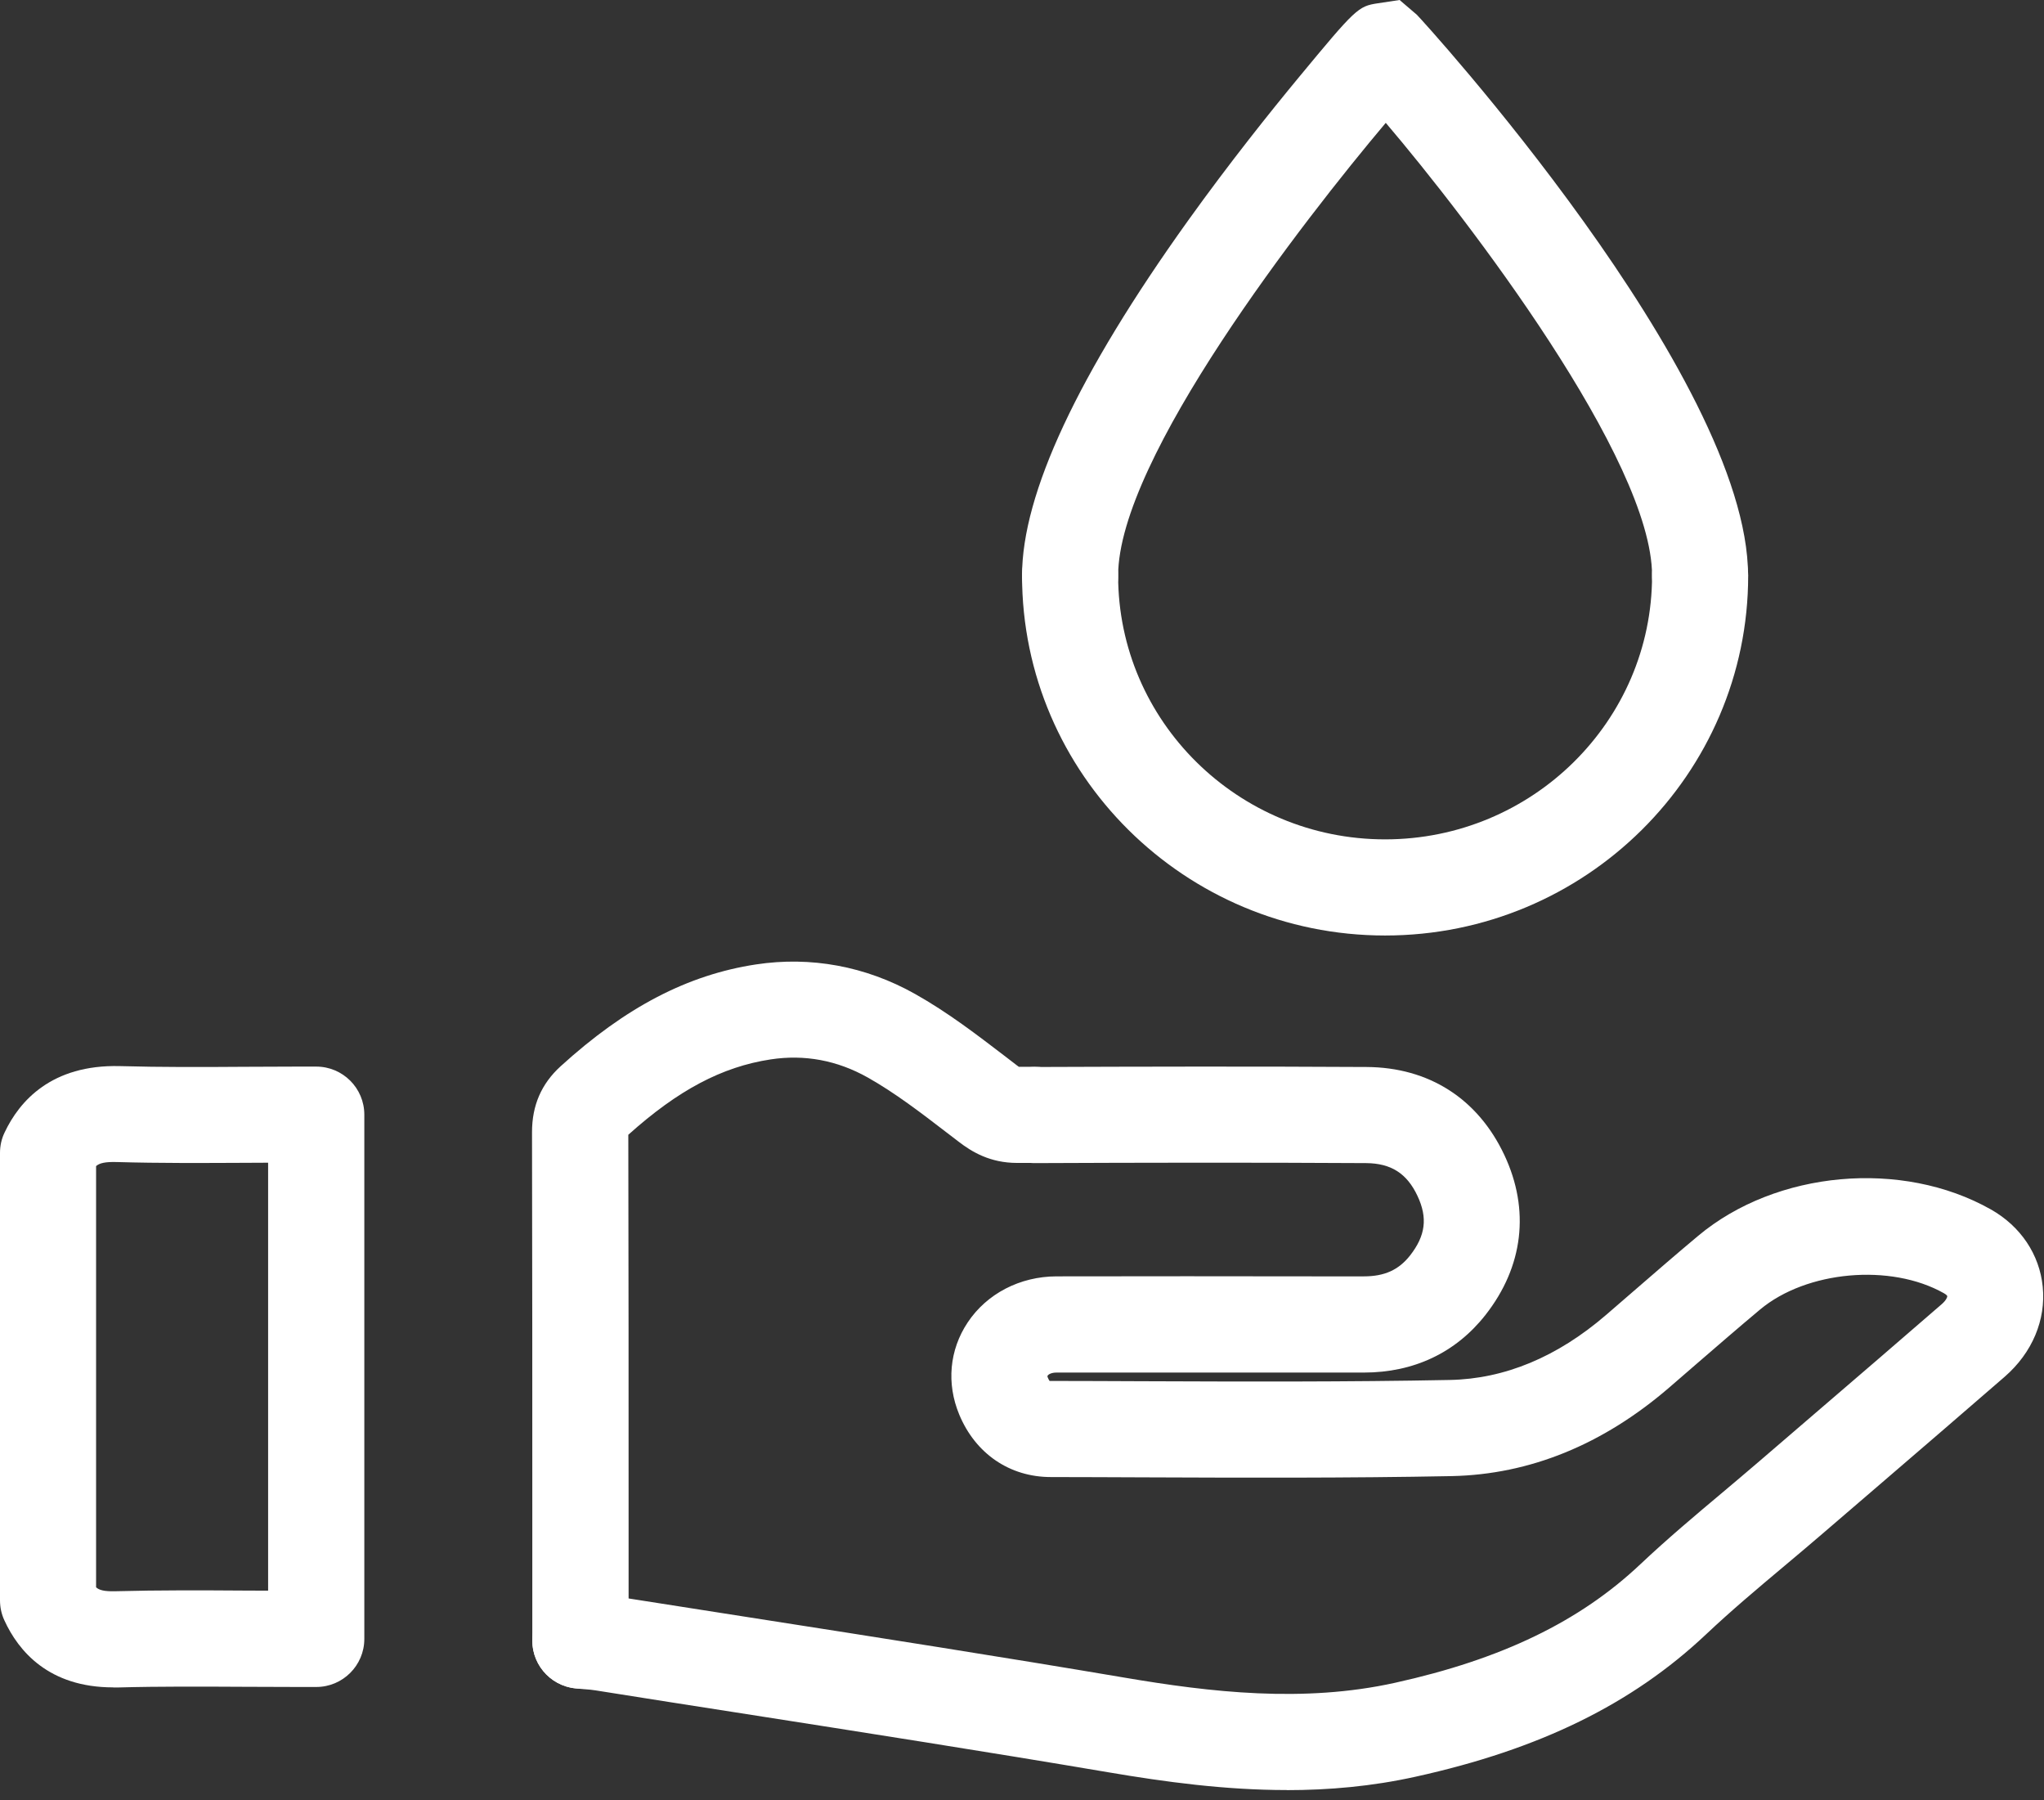
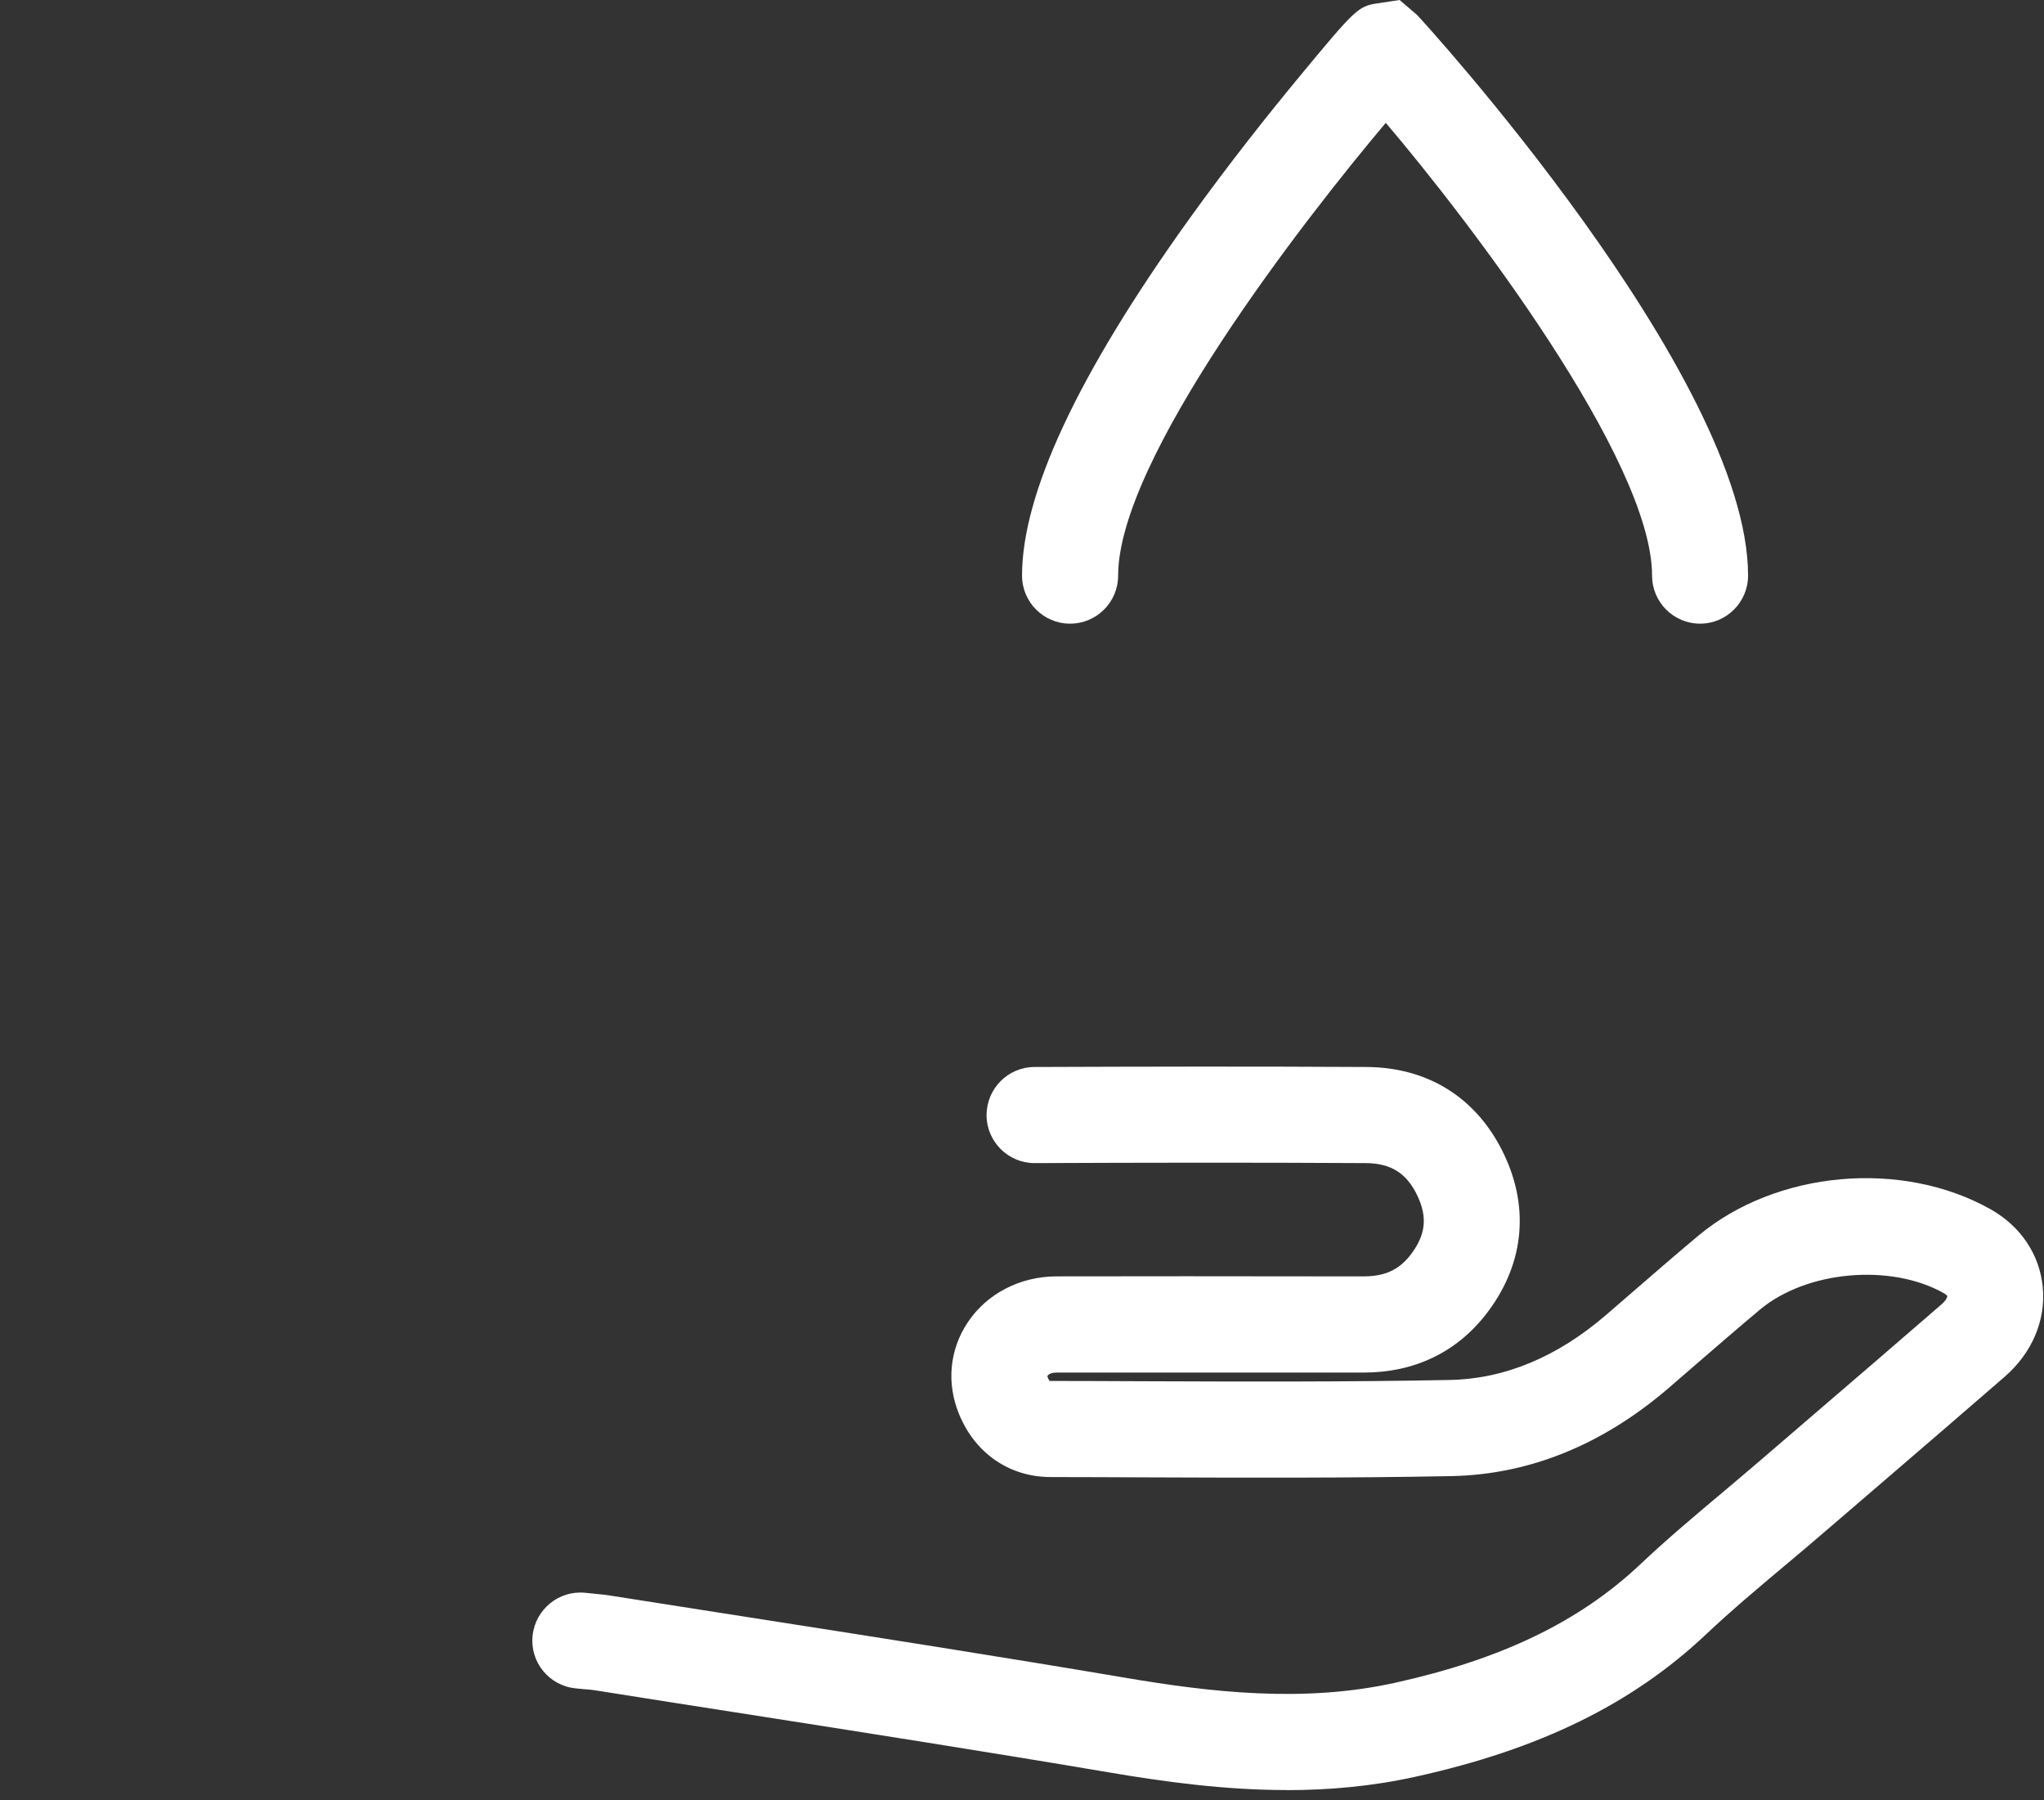
<svg xmlns="http://www.w3.org/2000/svg" width="92" height="81" viewBox="0 0 92 81" fill="none">
  <rect x="0" y="0" width="92" height="81" fill="#333333" stroke="none" />
  <g id="Group">
-     <path id="Vector" d="M5.091 75.929C2.197 75.929 0.83 74.298 0.195 72.909C0.065 72.628 0 72.321 0 72.01V51.879C0 51.559 0.069 51.243 0.208 50.958C0.874 49.548 2.318 47.895 5.398 47.973C7.245 48.025 9.14 48.017 10.978 48.004C11.77 47.999 12.561 47.995 13.353 47.995H14.235C15.429 47.995 16.398 48.964 16.398 50.158V73.749C16.398 74.942 15.429 75.911 14.235 75.911H13.422C12.617 75.911 11.817 75.907 11.013 75.903C9.14 75.894 7.198 75.881 5.312 75.933C5.238 75.933 5.169 75.933 5.095 75.933L5.091 75.929ZM4.325 71.426C4.46 71.551 4.689 71.616 5.186 71.603C7.146 71.551 9.118 71.56 11.03 71.573C11.376 71.573 11.722 71.573 12.068 71.577V52.32C11.713 52.32 11.359 52.32 11.004 52.325C9.131 52.333 7.193 52.346 5.273 52.29C4.719 52.273 4.473 52.342 4.325 52.472V71.421V71.426Z" fill="white" />
-     <path id="Vector_2" d="M26.122 75.986C24.928 75.986 23.959 75.017 23.959 73.823V68.386C23.959 62.573 23.959 56.759 23.946 50.946C23.946 49.743 24.366 48.77 25.235 47.979C28.155 45.323 30.949 43.865 34.024 43.398C36.494 43.022 38.968 43.48 41.179 44.722C42.666 45.556 43.99 46.577 45.275 47.559L45.781 47.948C45.816 47.974 45.841 47.992 45.859 48.005H46.568C46.568 48.005 46.572 48.005 46.577 48.005C47.766 48.005 48.735 48.969 48.739 50.159C48.739 51.352 47.779 52.326 46.585 52.33H45.798C45.798 52.33 45.785 52.33 45.781 52.33C44.557 52.33 43.735 51.824 43.16 51.383L42.645 50.989C41.429 50.055 40.283 49.177 39.063 48.489C37.684 47.711 36.209 47.438 34.682 47.672C32.497 48.005 30.521 49.051 28.28 51.063C28.293 56.863 28.293 62.625 28.293 68.386V73.823C28.293 75.017 27.324 75.986 26.13 75.986H26.122Z" fill="white" />
    <path id="Vector_3" d="M57.918 80.549C55.141 80.549 52.45 80.186 49.881 79.749C44.392 78.819 38.795 77.945 33.379 77.097C31.186 76.755 28.993 76.414 26.8 76.063C26.645 76.037 26.48 76.024 26.299 76.011C26.173 75.999 26.043 75.99 25.901 75.972C24.711 75.851 23.846 74.787 23.972 73.602C24.097 72.417 25.157 71.552 26.342 71.673C26.463 71.686 26.58 71.695 26.684 71.708C26.969 71.734 27.22 71.76 27.471 71.799C29.664 72.144 31.852 72.486 34.041 72.828C39.47 73.676 45.084 74.554 50.599 75.488C54.492 76.15 58.666 76.634 62.792 75.722C67.589 74.662 71.093 72.971 73.827 70.393C75.038 69.251 76.314 68.178 77.547 67.144C78.096 66.681 78.645 66.219 79.19 65.751L81.651 63.636C83.572 61.988 85.493 60.336 87.404 58.679C87.595 58.511 87.651 58.368 87.647 58.325C87.647 58.312 87.603 58.251 87.491 58.191C85.099 56.841 81.31 57.178 79.216 58.93C78.265 59.726 77.305 60.557 76.374 61.361C75.959 61.724 75.54 62.084 75.124 62.443C72.14 65.012 68.848 66.348 65.345 66.422C60.686 66.513 55.963 66.496 51.399 66.478C50.032 66.474 48.666 66.465 47.299 66.465C45.447 66.465 43.908 65.414 43.177 63.658C42.593 62.257 42.731 60.743 43.557 59.505C44.418 58.212 45.91 57.438 47.55 57.434C51.473 57.425 55.396 57.429 59.315 57.434H61.391C62.317 57.434 62.953 57.144 63.463 56.499C64.164 55.604 64.267 54.804 63.8 53.813C63.325 52.801 62.611 52.347 61.49 52.338C56.43 52.308 51.347 52.317 46.576 52.338H46.568C45.378 52.338 44.409 51.374 44.405 50.184C44.405 48.99 45.365 48.017 46.559 48.013C51.339 47.995 56.43 47.983 61.512 48.013C64.315 48.03 66.517 49.436 67.711 51.975C68.87 54.44 68.567 56.997 66.859 59.172C65.526 60.868 63.636 61.763 61.387 61.763H59.306C55.387 61.763 51.468 61.759 47.554 61.763C47.312 61.763 47.186 61.85 47.152 61.902C47.147 61.91 47.134 61.928 47.165 61.997C47.195 62.071 47.225 62.118 47.242 62.14C47.251 62.14 47.273 62.14 47.303 62.14C48.674 62.14 50.041 62.148 51.412 62.153C55.954 62.17 60.651 62.187 65.254 62.096C67.724 62.049 70.094 61.063 72.296 59.164C72.711 58.805 73.126 58.45 73.537 58.091C74.48 57.274 75.453 56.43 76.431 55.613C79.943 52.671 85.609 52.161 89.61 54.423C90.947 55.18 91.795 56.443 91.942 57.892C92.093 59.397 91.47 60.872 90.233 61.949C88.317 63.615 86.388 65.267 84.463 66.924L82.006 69.034C81.448 69.515 80.886 69.986 80.324 70.458C79.082 71.5 77.91 72.486 76.79 73.542C73.463 76.678 69.311 78.715 63.718 79.948C61.746 80.385 59.808 80.553 57.905 80.553L57.918 80.549Z" fill="white" />
    <g id="Group_2">
-       <path id="Vector_4" d="M62.343 42.096C53.333 42.096 46.002 34.829 46.002 25.901C46.002 24.707 46.971 23.738 48.164 23.738C49.358 23.738 50.327 24.707 50.327 25.901C50.327 32.446 55.717 37.77 62.343 37.77C68.97 37.77 74.359 32.446 74.359 25.901C74.359 24.707 75.328 23.738 76.522 23.738C77.716 23.738 78.685 24.707 78.685 25.901C78.685 34.833 71.353 42.096 62.343 42.096Z" fill="white" />
      <path id="Vector_5" d="M76.522 28.064C75.328 28.064 74.359 27.095 74.359 25.901C74.359 20.693 66.05 9.845 62.373 5.528C58.688 9.897 50.327 20.641 50.327 25.901C50.327 27.095 49.358 28.064 48.164 28.064C46.971 28.064 46.002 27.095 46.002 25.901C46.002 22.22 48.515 16.848 53.471 9.931C55.353 7.306 57.209 4.992 58.433 3.512C61.028 0.376 61.128 0.281 62.019 0.147L62.996 0L63.77 0.662C63.917 0.792 78.68 16.939 78.68 25.901C78.68 27.095 77.711 28.064 76.518 28.064H76.522Z" fill="white" />
    </g>
  </g>
</svg>